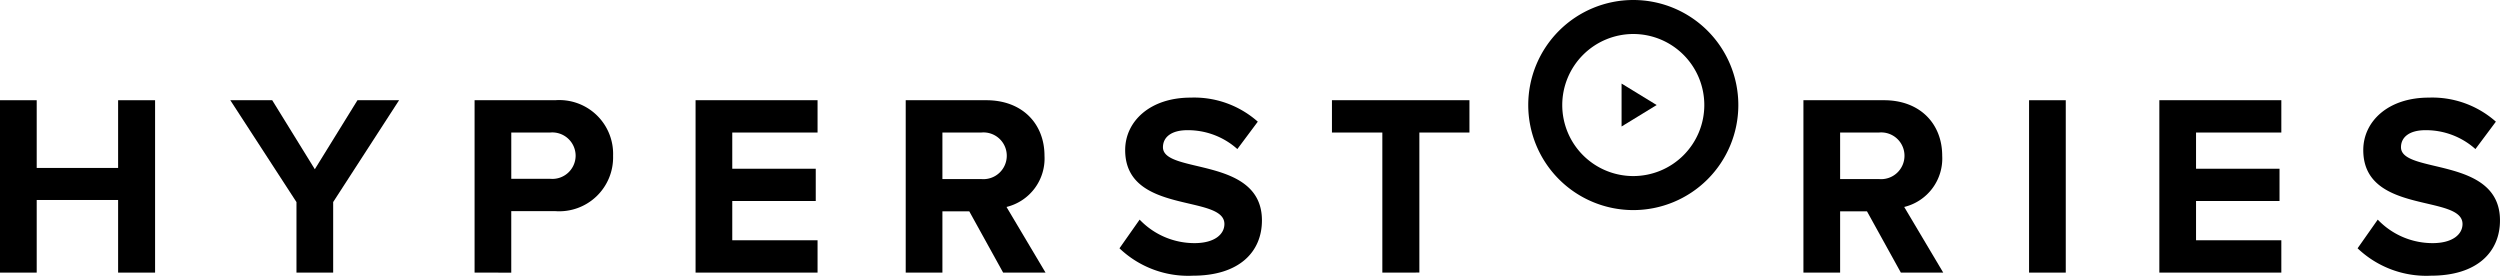
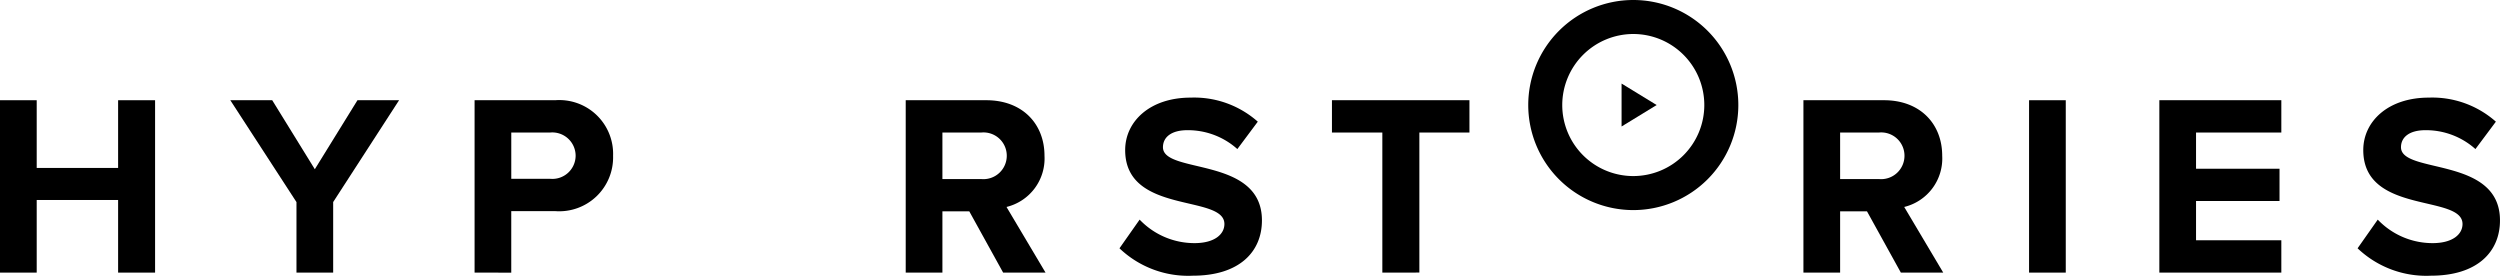
<svg xmlns="http://www.w3.org/2000/svg" width="244.594" height="26.974" viewBox="0 0 244.594 26.974">
  <g id="Raggruppa_147" data-name="Raggruppa 147" transform="translate(-0.117 -0.043)">
    <g id="Raggruppa_146" data-name="Raggruppa 146">
      <path id="Tracciato_315" data-name="Tracciato 315" d="M11.673,26.714V19.609H3.708v7.105H.117V9.849H3.708v6.625h7.965V9.849H15.29V26.714Z" />
      <path id="Tracciato_316" data-name="Tracciato 316" d="M29.123,26.714v-6.9L22.65,9.849h4.1L30.918,16.6l4.173-6.751h4.071l-6.448,9.962v6.9Z" />
      <path id="Tracciato_317" data-name="Tracciato 317" d="M46.549,26.714V9.849h7.888A5.263,5.263,0,0,1,60.1,15.285,5.272,5.272,0,0,1,54.437,20.7h-4.3v6.018Zm9.886-11.429a2.282,2.282,0,0,0-2.5-2.275H50.139v4.526h3.793A2.278,2.278,0,0,0,56.435,15.285Z" />
-       <path id="Tracciato_318" data-name="Tracciato 318" d="M68.17,26.714V9.849H80.105V13.01H71.76v3.539h8.168v3.16H71.76v3.844h8.345v3.161Z" />
      <path id="Tracciato_319" data-name="Tracciato 319" d="M98.262,26.714,94.95,20.722H92.32v5.992H88.73V9.849h7.889c3.515,0,5.689,2.3,5.689,5.436a4.878,4.878,0,0,1-3.717,5.006l3.819,6.423Zm.355-11.454a2.277,2.277,0,0,0-2.5-2.25H92.32v4.551h3.793A2.287,2.287,0,0,0,98.617,15.26Z" />
      <path id="Tracciato_320" data-name="Tracciato 320" d="M109.644,24.336l1.972-2.806a7.411,7.411,0,0,0,5.361,2.3c2,0,2.933-.885,2.933-1.871,0-2.933-9.709-.885-9.709-7.232,0-2.806,2.426-5.133,6.4-5.133a9.382,9.382,0,0,1,6.575,2.353l-2,2.68a7.239,7.239,0,0,0-4.9-1.846c-1.519,0-2.378.657-2.378,1.668,0,2.656,9.684.861,9.684,7.156,0,3.085-2.224,5.411-6.751,5.411A9.734,9.734,0,0,1,109.644,24.336Z" />
      <path id="Tracciato_321" data-name="Tracciato 321" d="M135.362,26.714V13.01h-4.93V9.849h13.452V13.01h-4.9v13.7Z" />
      <path id="Tracciato_322" data-name="Tracciato 322" d="M186.092,26.714l-3.312-5.992h-2.63v5.992h-3.59V9.849h7.889c3.514,0,5.689,2.3,5.689,5.436a4.878,4.878,0,0,1-3.717,5.006l3.818,6.423Zm.355-11.454a2.277,2.277,0,0,0-2.5-2.25H180.15v4.551h3.793A2.287,2.287,0,0,0,186.447,15.26Z" />
      <path id="Tracciato_323" data-name="Tracciato 323" d="M198.636,26.714V9.849h3.59V26.714Z" />
      <path id="Tracciato_324" data-name="Tracciato 324" d="M211.382,26.714V9.849h11.935V13.01h-8.345v3.539h8.168v3.16h-8.168v3.844h8.345v3.161Z" />
      <path id="Tracciato_325" data-name="Tracciato 325" d="M230.778,24.336l1.972-2.806a7.412,7.412,0,0,0,5.36,2.3c2,0,2.934-.885,2.934-1.871,0-2.933-9.71-.885-9.71-7.232,0-2.806,2.428-5.133,6.4-5.133a9.374,9.374,0,0,1,6.573,2.353l-2,2.68a7.242,7.242,0,0,0-4.906-1.846c-1.517,0-2.377.657-2.377,1.668,0,2.656,9.685.861,9.685,7.156,0,3.085-2.226,5.411-6.752,5.411A9.736,9.736,0,0,1,230.778,24.336Z" />
    </g>
    <path id="Tracciato_326" data-name="Tracciato 326" d="M159.914,3.37a6.949,6.949,0,1,1-6.95,6.95,6.957,6.957,0,0,1,6.95-6.95m0-3.327A10.277,10.277,0,1,0,170.191,10.32,10.277,10.277,0,0,0,159.914.043Z" />
    <path id="Tracciato_327" data-name="Tracciato 327" d="M158.768,8.219v4.2l3.432-2.1-3.432-2.1Z" />
  </g>
</svg>